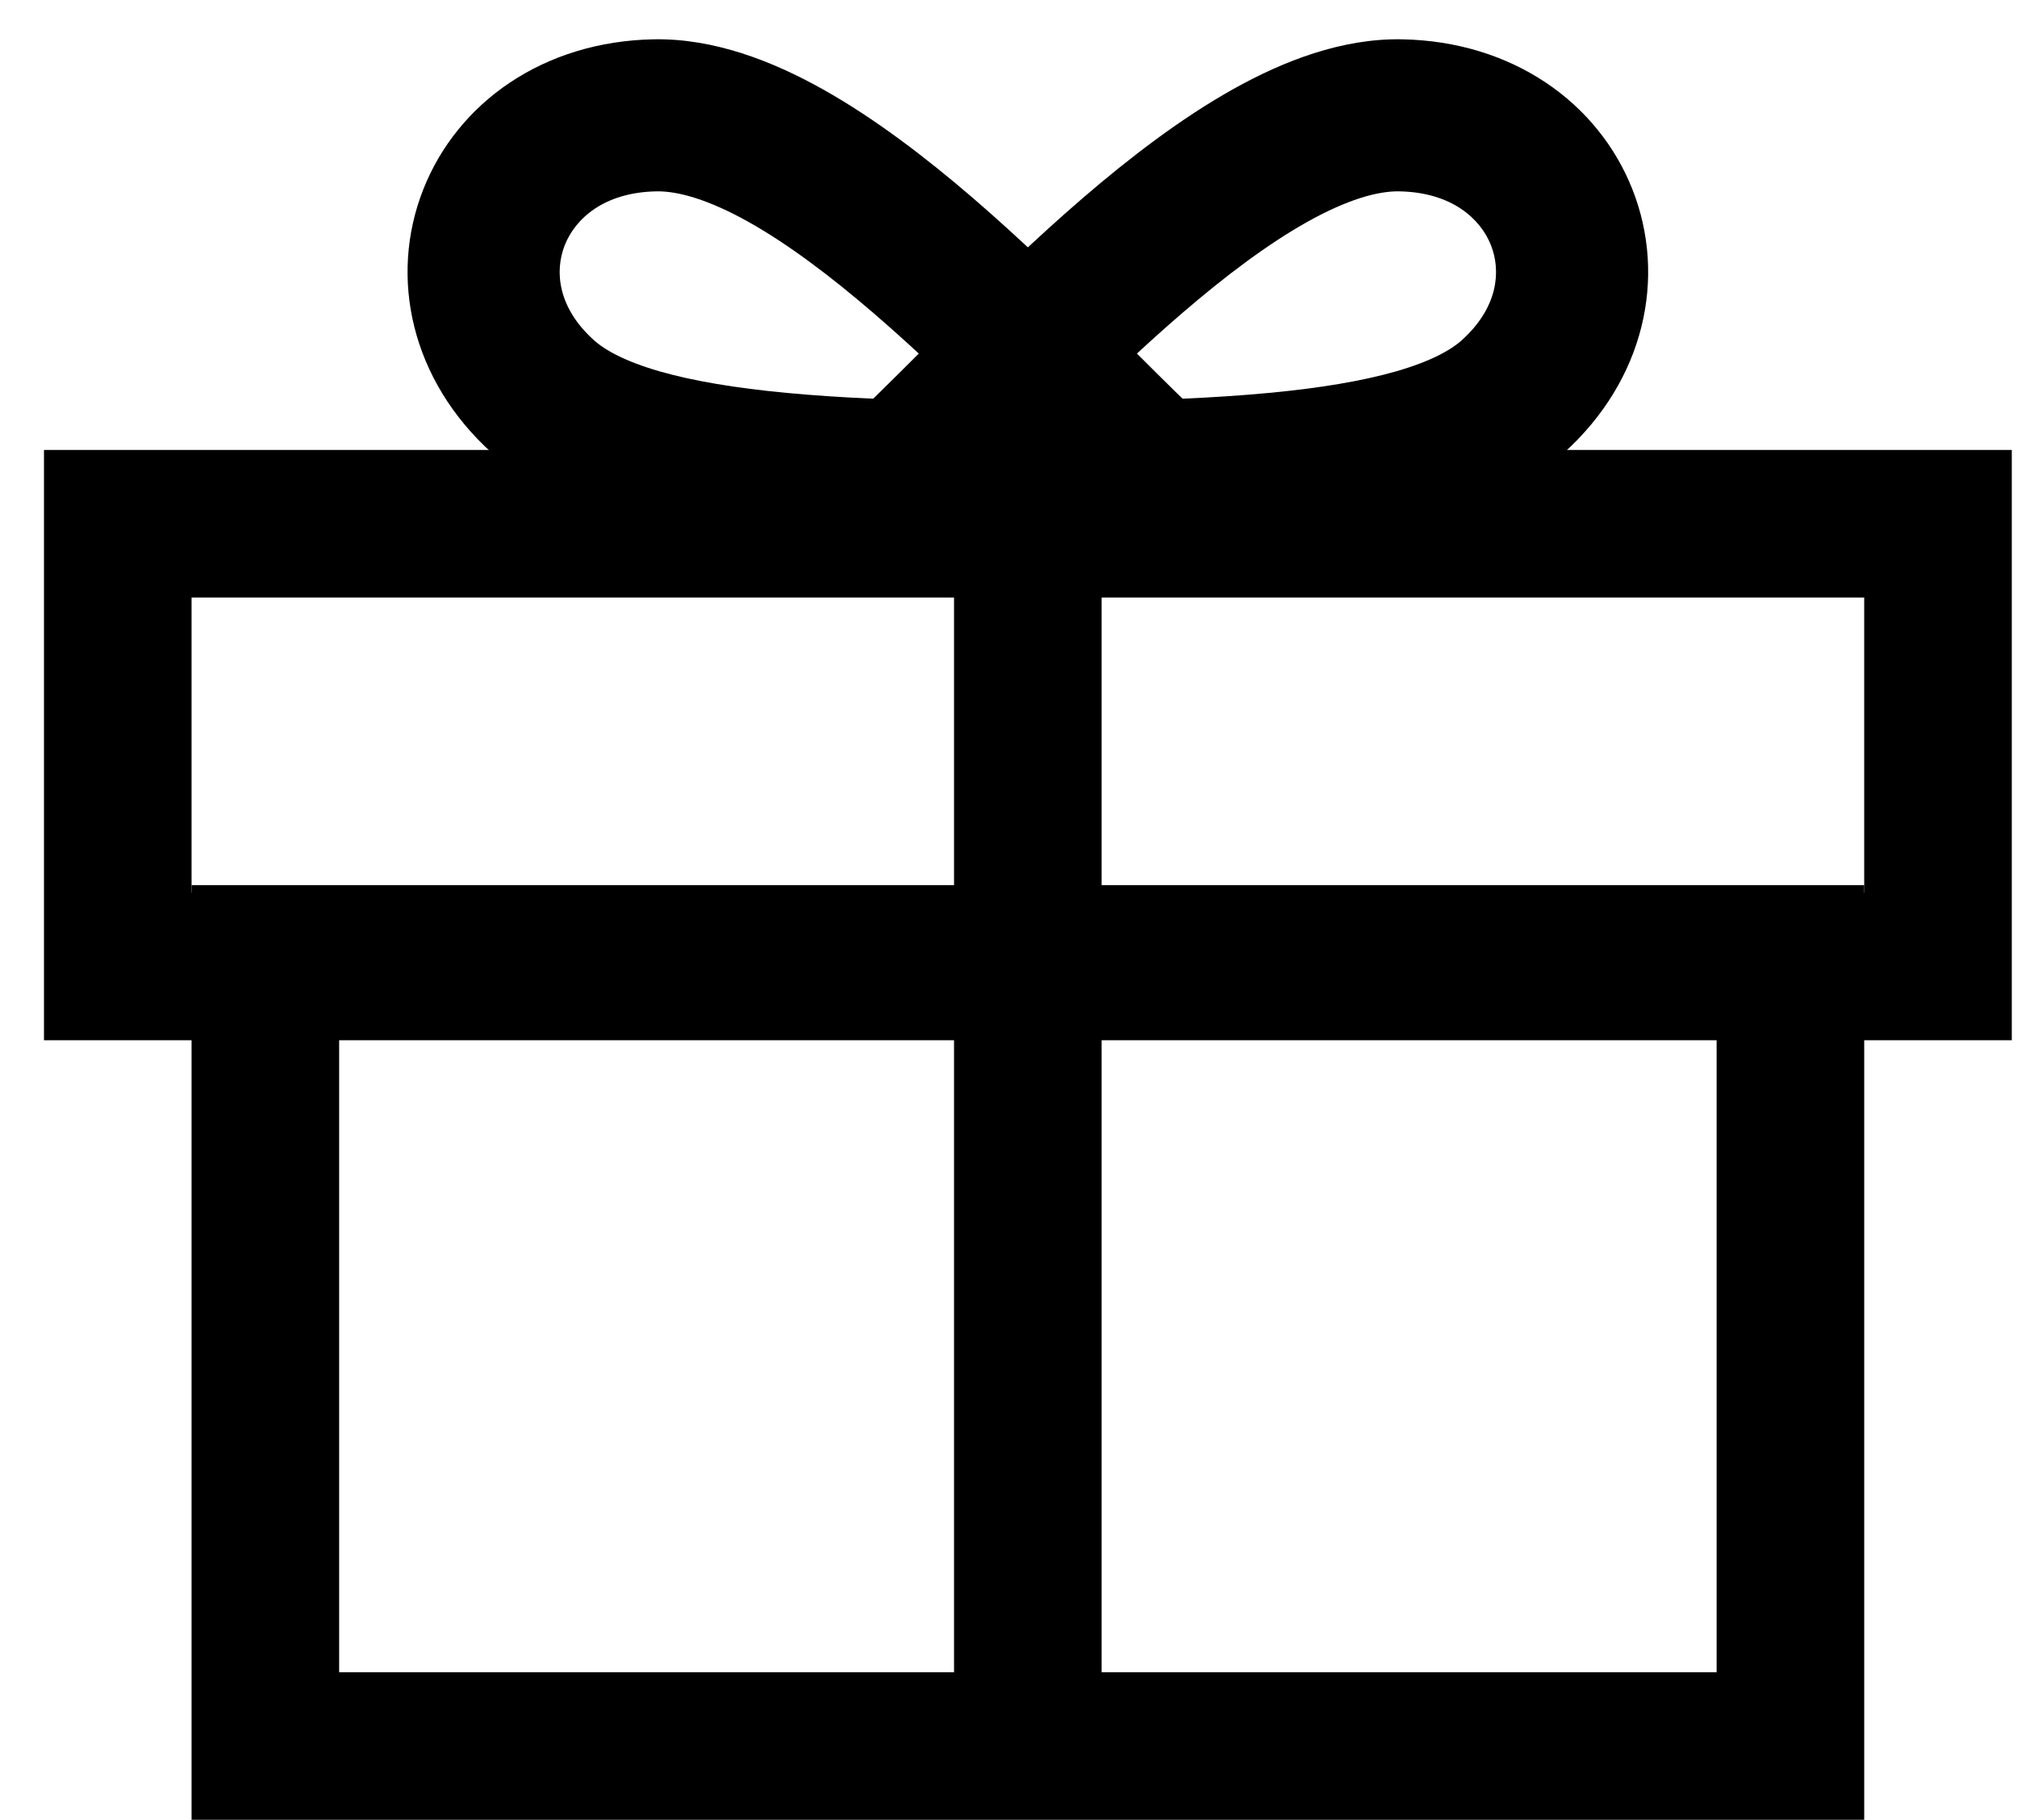
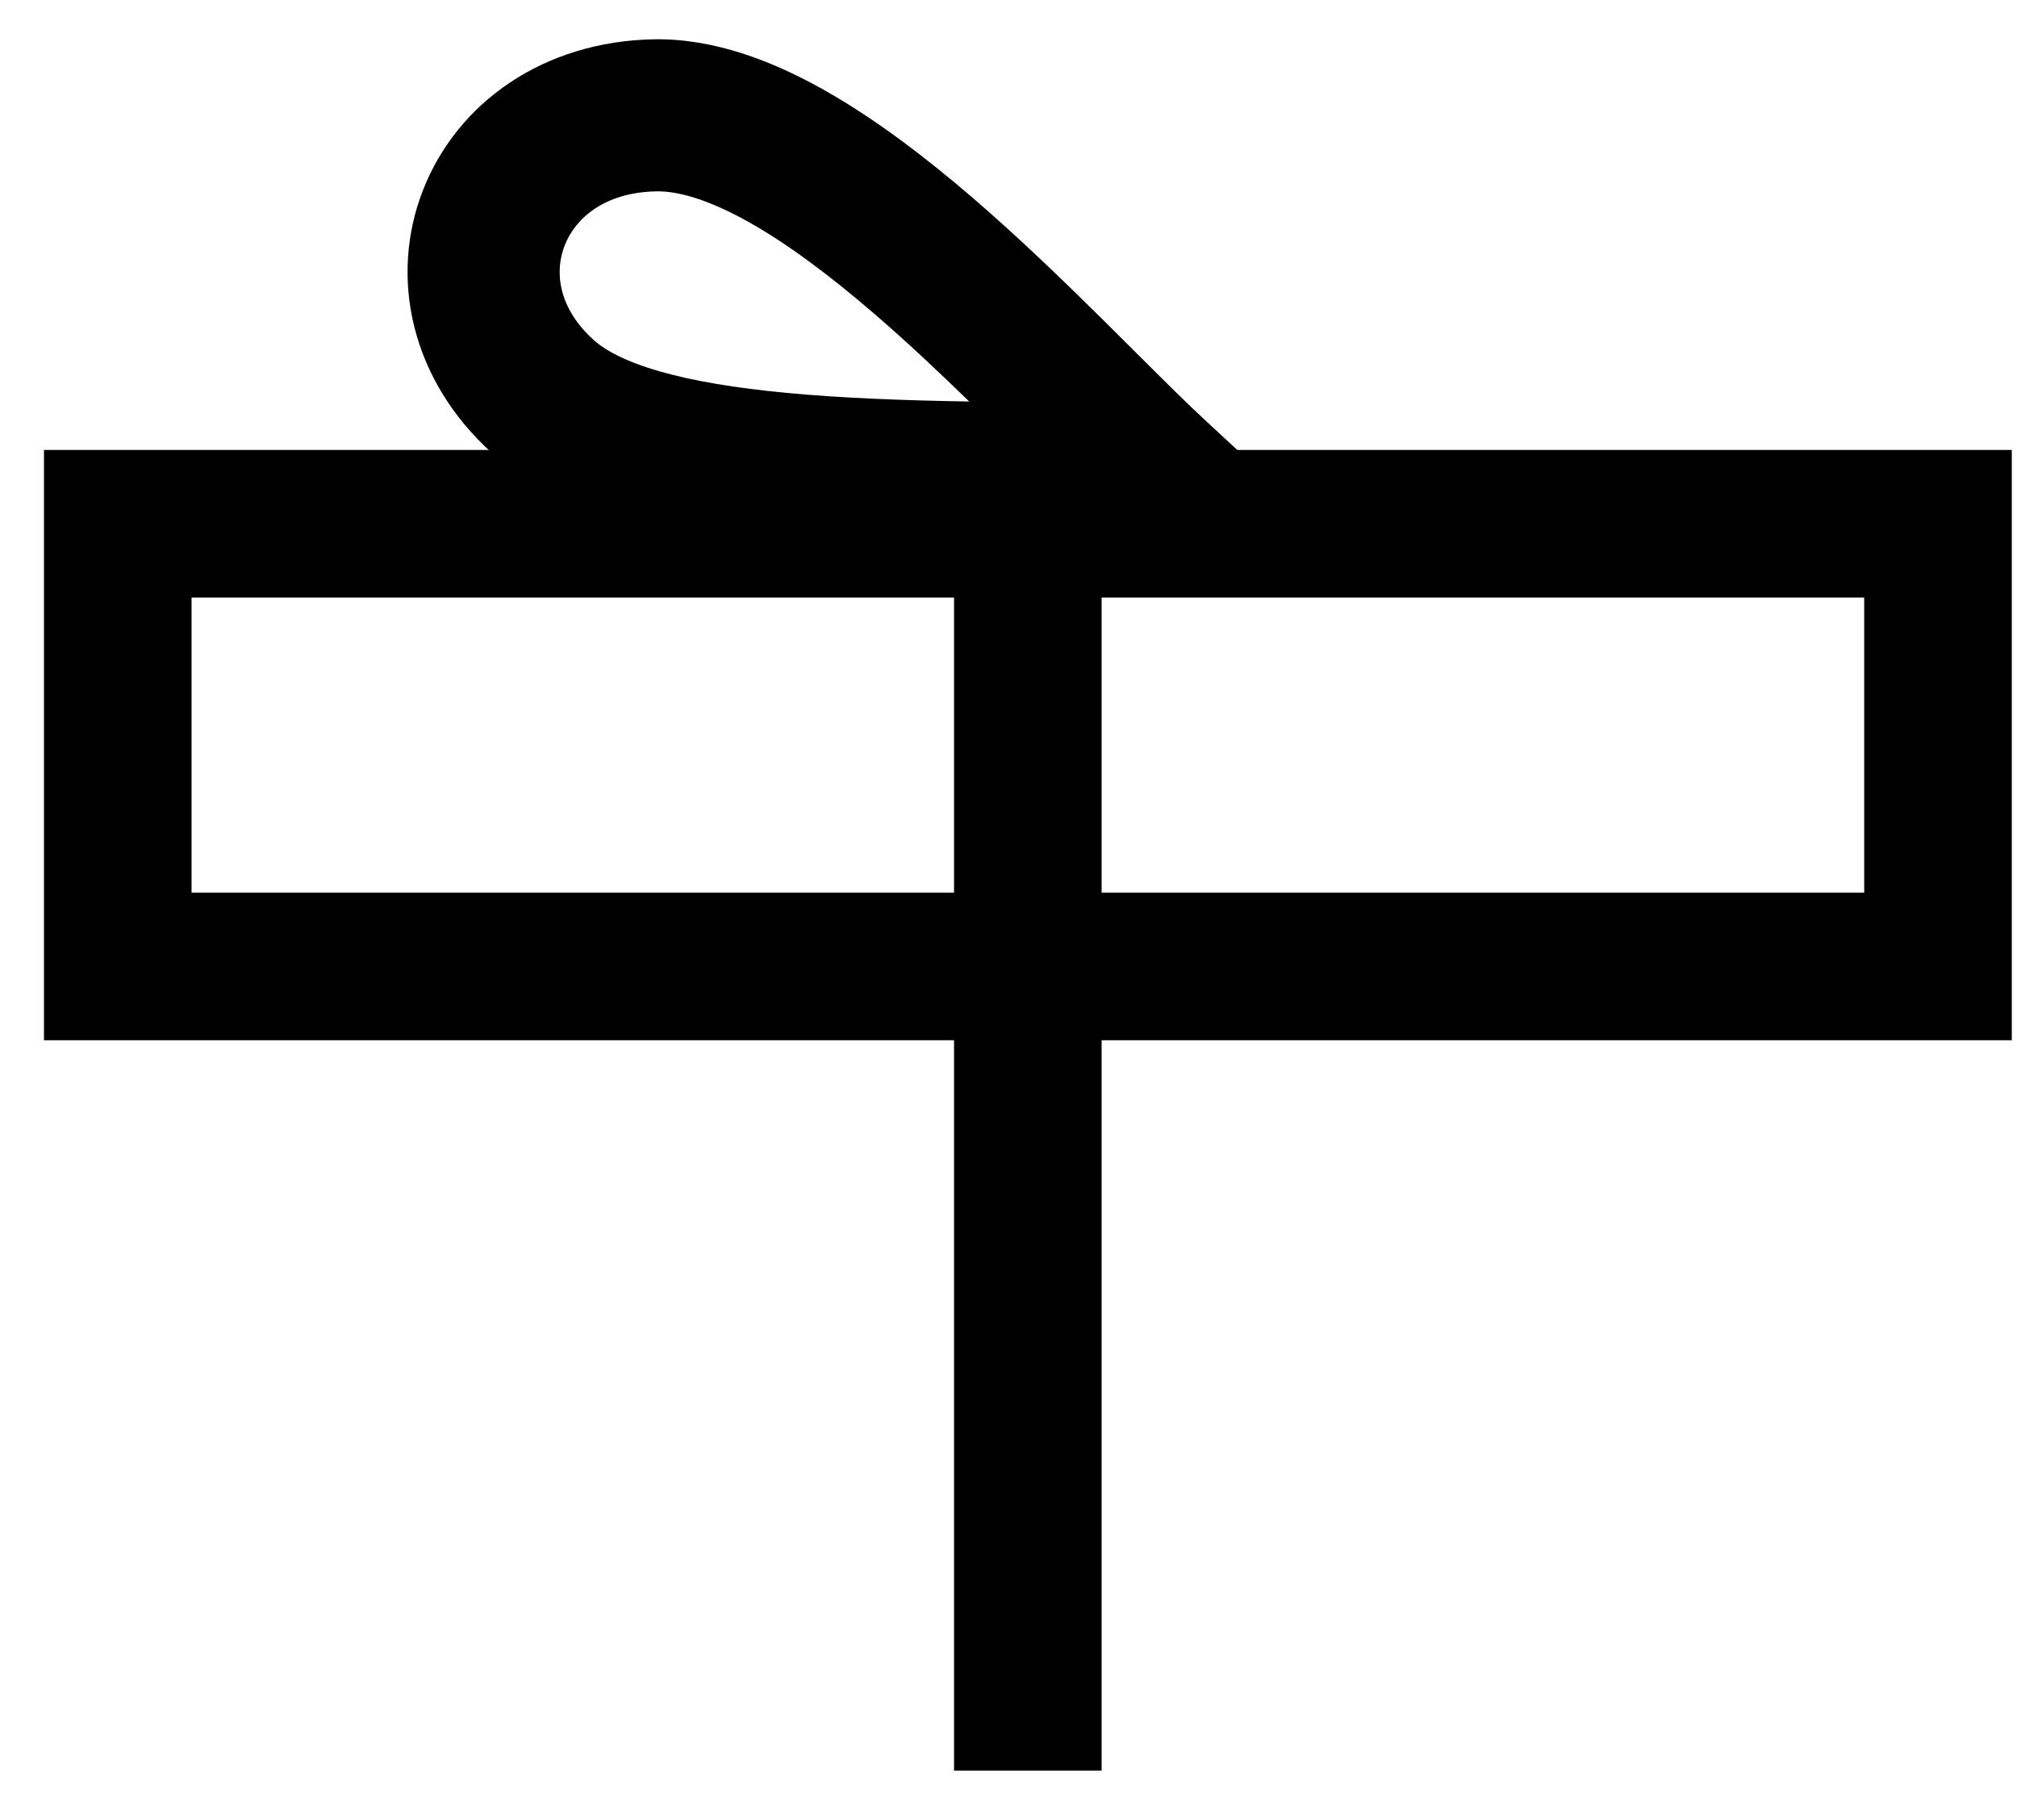
<svg xmlns="http://www.w3.org/2000/svg" width="41" height="37" viewBox="0 0 41 37" fill="none">
-   <path fill-rule="evenodd" clip-rule="evenodd" d="M37.894 36.994H3.894V17.994H37.894V36.994ZM6.894 20.994V33.994H34.894V20.994H6.894Z" fill="black" />
  <path fill-rule="evenodd" clip-rule="evenodd" d="M40.894 21.147H0.894V9.147H40.894V21.147ZM37.894 12.147V18.147H3.894V12.147H37.894Z" fill="black" />
  <path fill-rule="evenodd" clip-rule="evenodd" d="M19.393 35.994L19.393 9.994H22.393L22.393 35.994L19.393 35.994Z" fill="black" />
-   <path fill-rule="evenodd" clip-rule="evenodd" d="M30.308 4.987C30.515 5.513 30.451 6.252 29.715 6.915C29.49 7.118 29.079 7.347 28.383 7.548C27.698 7.745 26.835 7.889 25.798 7.987C24.688 8.092 23.441 8.14 22.086 8.162C22.713 7.552 23.366 6.937 24.031 6.365C24.911 5.607 25.771 4.961 26.569 4.513C27.387 4.055 28.007 3.882 28.442 3.89C29.519 3.909 30.099 4.455 30.308 4.987ZM33.185 3.856C32.486 2.079 30.735 0.84 28.498 0.799C27.277 0.777 26.091 1.238 25.058 1.817C24.006 2.407 22.97 3.2 22.015 4.022C21.054 4.849 20.135 5.74 19.322 6.545C19.1 6.765 18.889 6.976 18.687 7.177C18.133 7.73 17.653 8.209 17.238 8.591L14.337 11.272H18.287C18.365 11.272 18.442 11.272 18.52 11.272C21.245 11.272 23.889 11.272 26.089 11.064C27.225 10.957 28.299 10.789 29.24 10.517C30.171 10.249 31.076 9.849 31.784 9.211C33.432 7.726 33.885 5.636 33.185 3.856Z" fill="black" />
-   <path fill-rule="evenodd" clip-rule="evenodd" d="M11.479 4.987C11.272 5.513 11.336 6.252 12.072 6.915C12.297 7.118 12.708 7.347 13.404 7.548C14.089 7.745 14.952 7.889 15.989 7.987C17.1 8.092 18.346 8.14 19.701 8.162C19.075 7.552 18.421 6.937 17.756 6.365C16.876 5.607 16.016 4.961 15.218 4.513C14.401 4.055 13.78 3.882 13.345 3.89C12.268 3.909 11.688 4.455 11.479 4.987ZM8.602 3.856C9.301 2.079 11.052 0.84 13.289 0.799C14.51 0.777 15.696 1.238 16.729 1.817C17.781 2.407 18.817 3.2 19.773 4.022C20.733 4.849 21.652 5.74 22.465 6.545C22.687 6.765 22.898 6.976 23.1 7.177C23.655 7.73 24.134 8.209 24.549 8.591L27.45 11.272H23.5C23.422 11.272 23.345 11.272 23.267 11.272C20.542 11.272 17.898 11.272 15.698 11.064C14.562 10.957 13.488 10.789 12.547 10.517C11.616 10.249 10.711 9.849 10.003 9.211C8.355 7.726 7.902 5.636 8.602 3.856Z" fill="black" />
+   <path fill-rule="evenodd" clip-rule="evenodd" d="M11.479 4.987C11.272 5.513 11.336 6.252 12.072 6.915C12.297 7.118 12.708 7.347 13.404 7.548C14.089 7.745 14.952 7.889 15.989 7.987C17.1 8.092 18.346 8.14 19.701 8.162C19.075 7.552 18.421 6.937 17.756 6.365C16.876 5.607 16.016 4.961 15.218 4.513C14.401 4.055 13.78 3.882 13.345 3.89C12.268 3.909 11.688 4.455 11.479 4.987ZM8.602 3.856C9.301 2.079 11.052 0.84 13.289 0.799C14.51 0.777 15.696 1.238 16.729 1.817C17.781 2.407 18.817 3.2 19.773 4.022C20.733 4.849 21.652 5.74 22.465 6.545C22.687 6.765 22.898 6.976 23.1 7.177C23.655 7.73 24.134 8.209 24.549 8.591L27.45 11.272H23.5C23.422 11.272 23.345 11.272 23.267 11.272C14.562 10.957 13.488 10.789 12.547 10.517C11.616 10.249 10.711 9.849 10.003 9.211C8.355 7.726 7.902 5.636 8.602 3.856Z" fill="black" />
</svg>